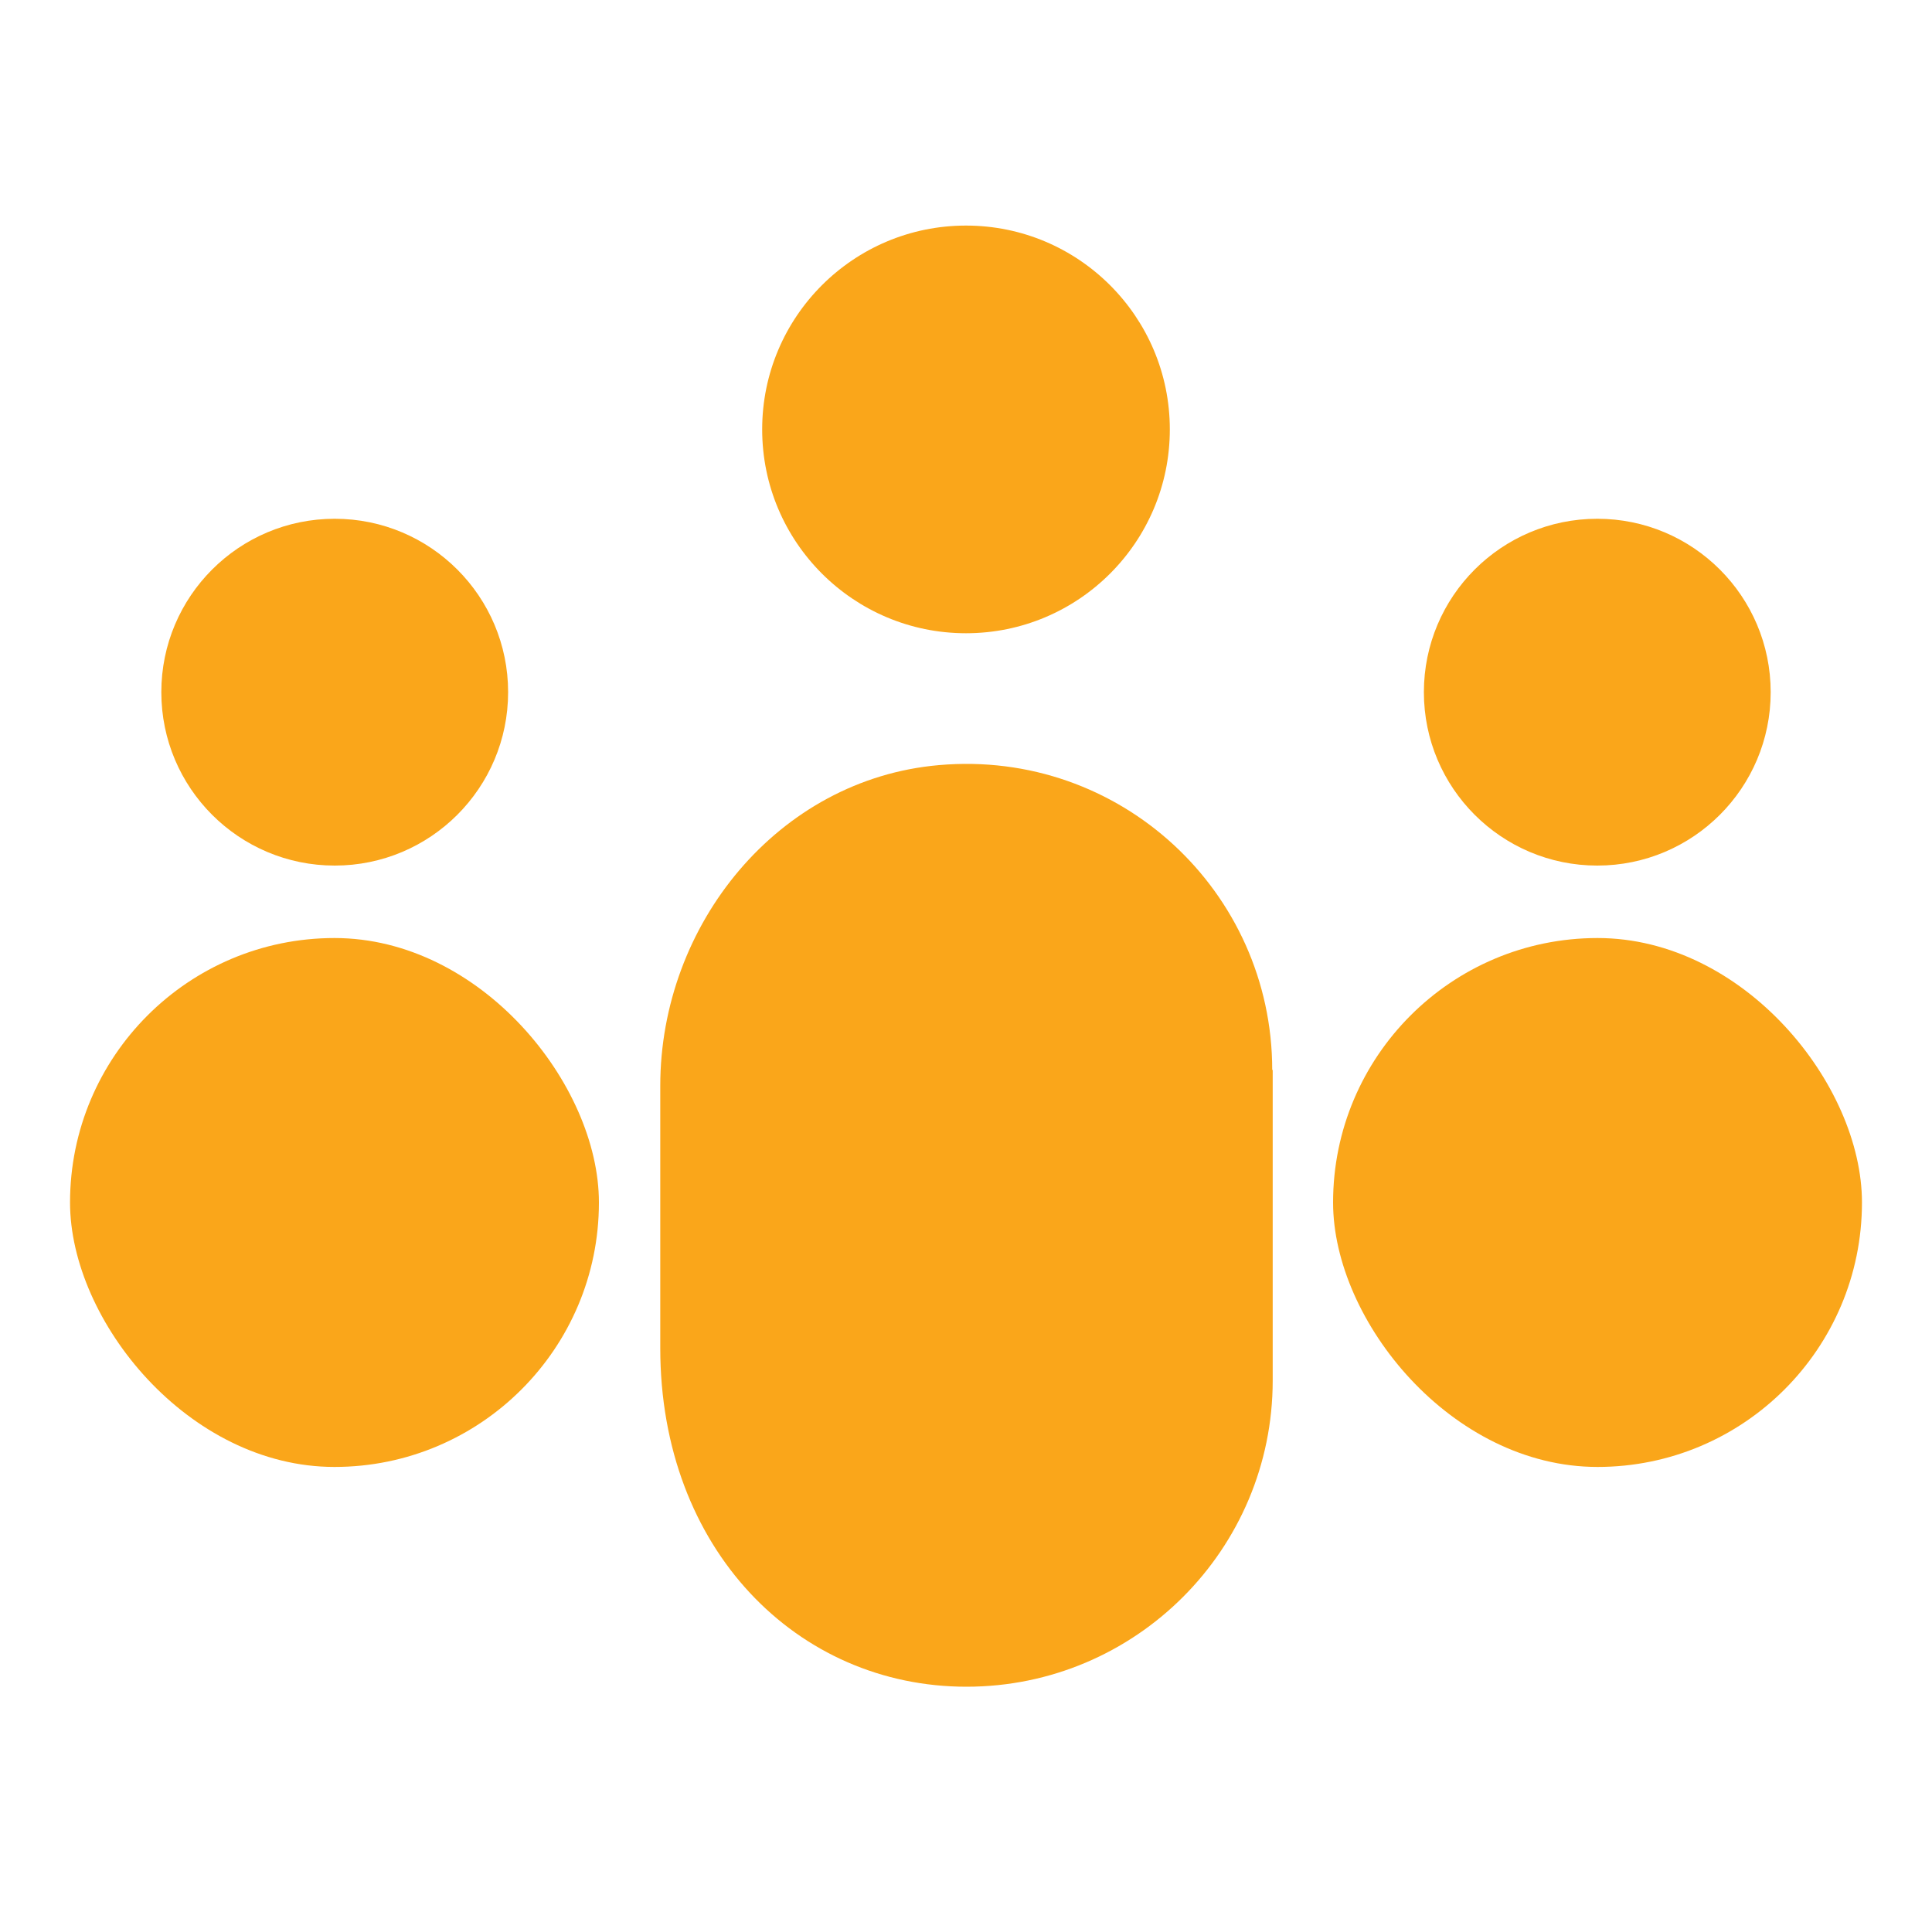
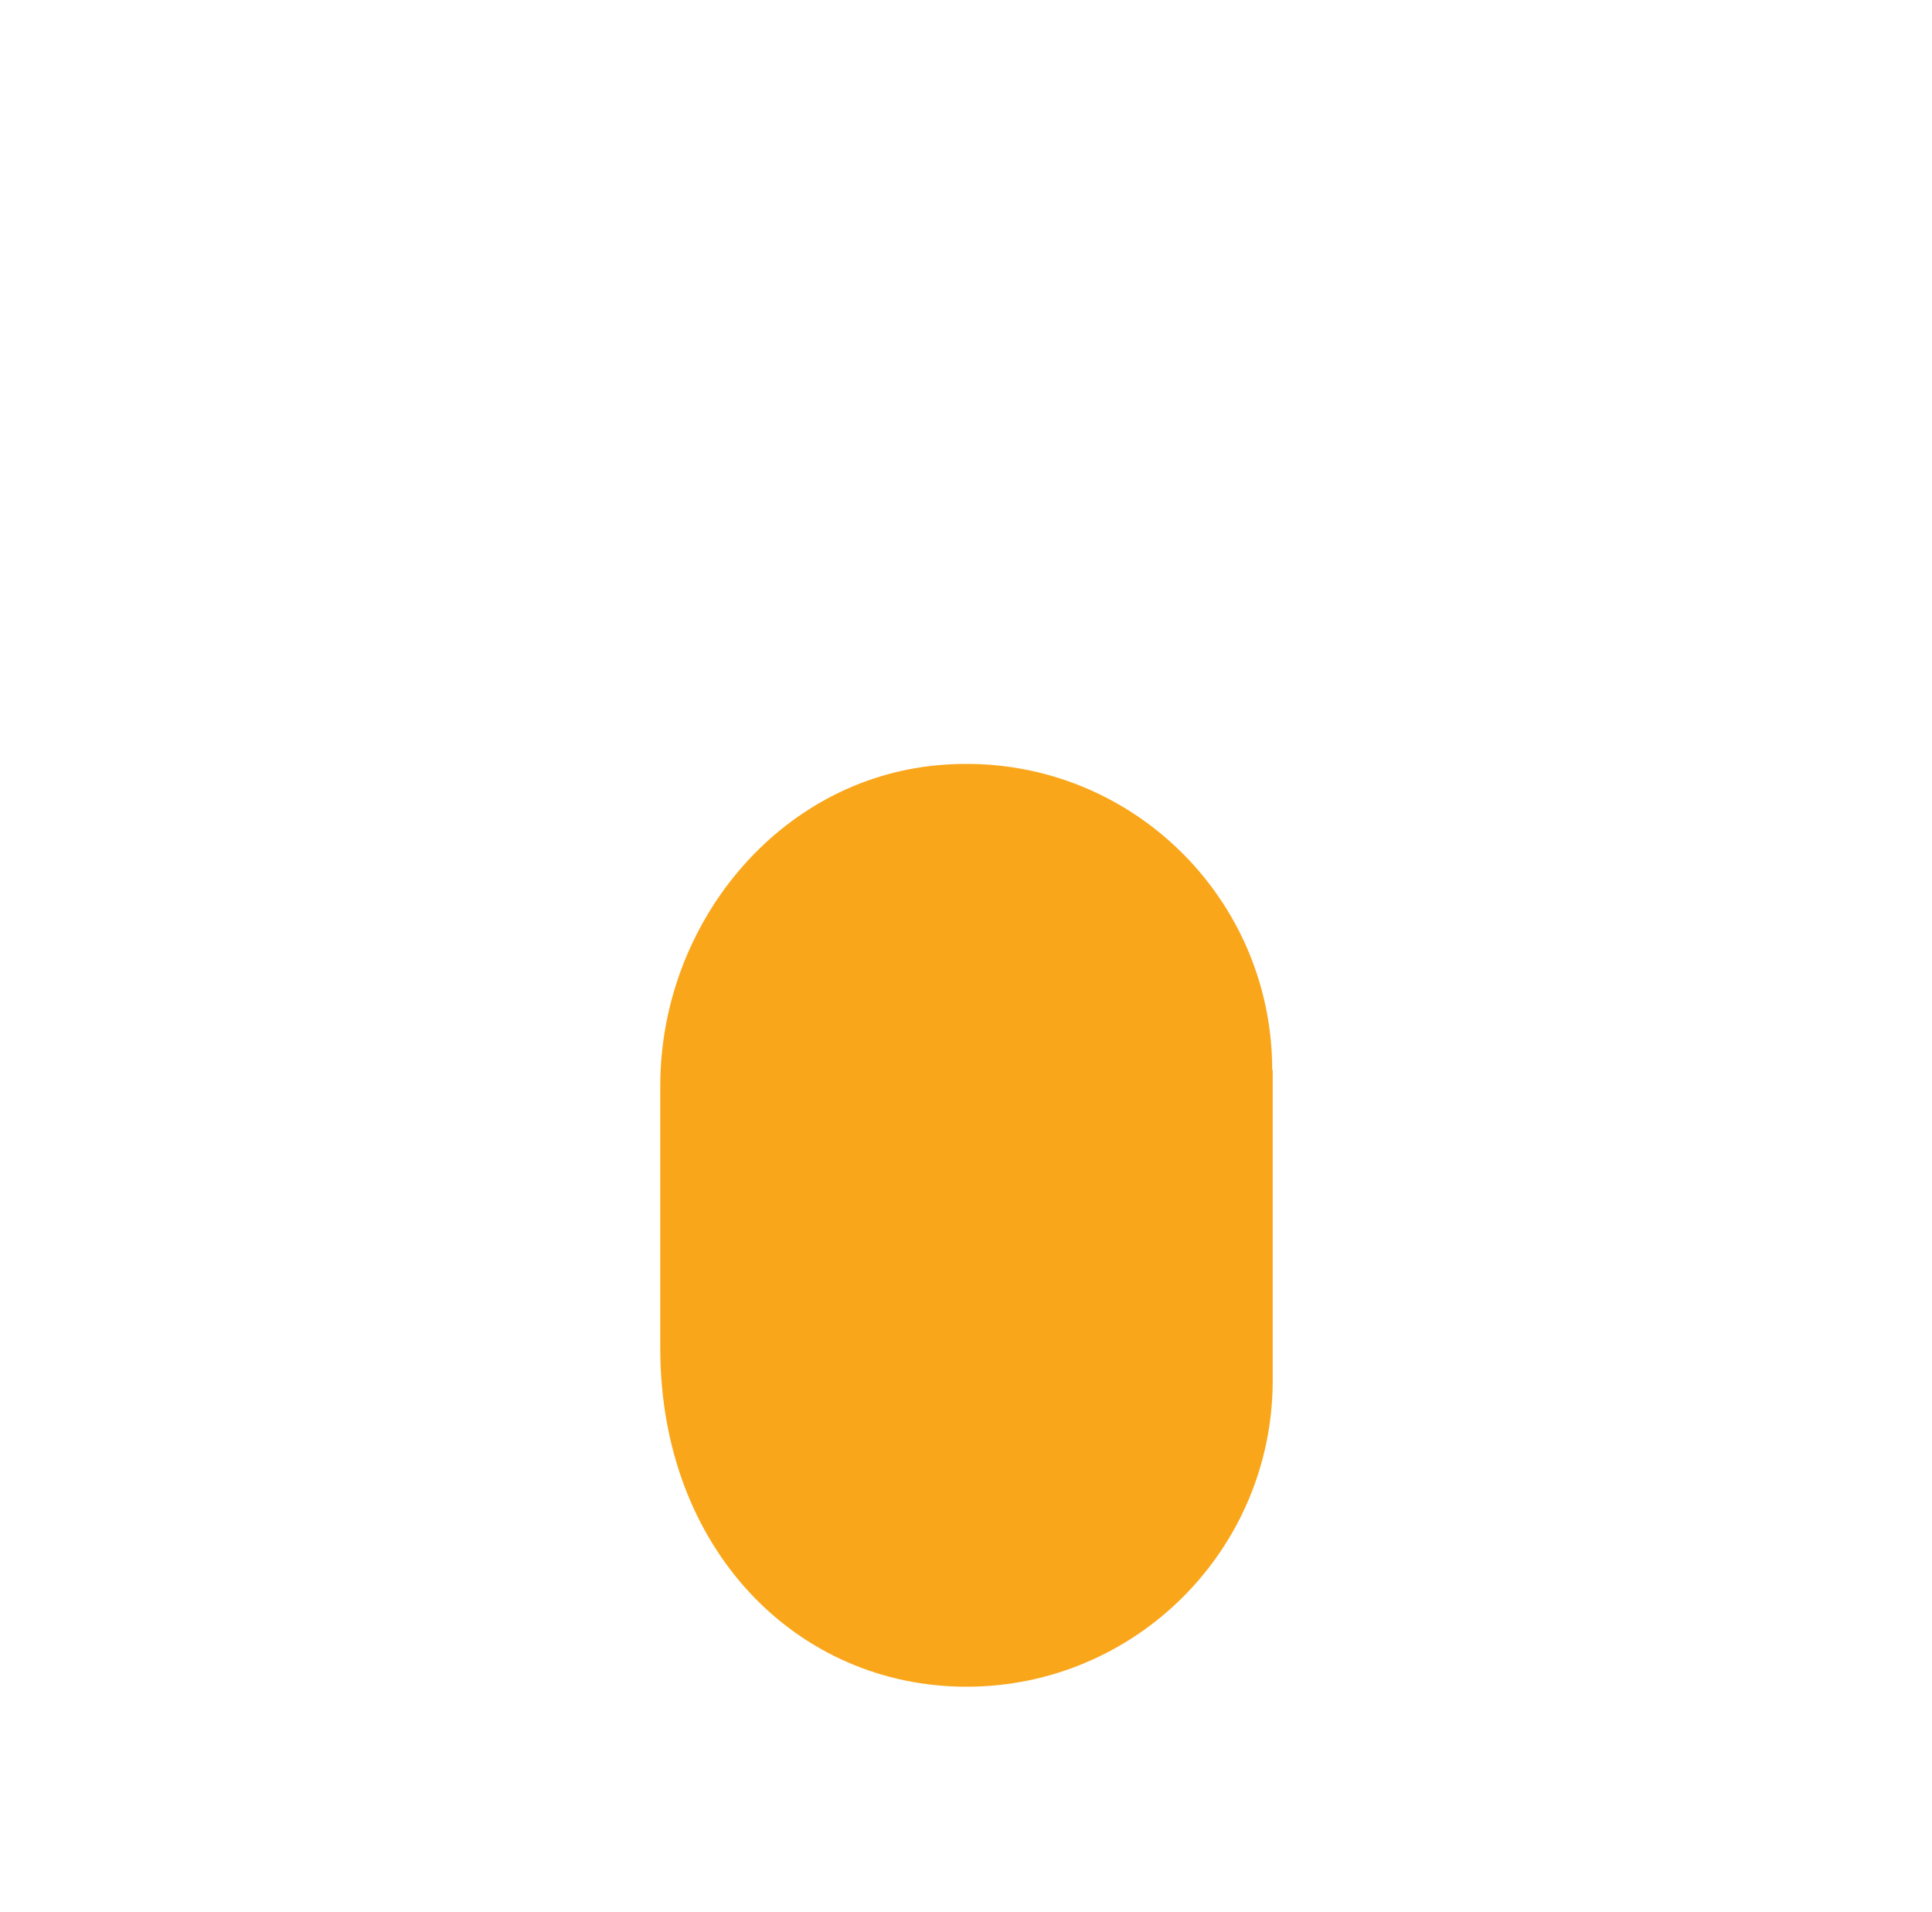
<svg xmlns="http://www.w3.org/2000/svg" id="Layer_2" version="1.1" viewBox="0 0 40 39.58">
  <defs>
    <style>
      .st0 {
        fill: #faa61a;
      }
    </style>
  </defs>
-   <circle class="st0" cx="20" cy="8.89" r="4.22" />
-   <circle class="st0" cx="6.93" cy="14.33" r="3.59" />
-   <circle class="st0" cx="33.07" cy="14.33" r="3.59" />
  <path class="st0" d="M26.34,22.15c0-3.69-3.15-6.64-6.9-6.31-3.33.29-5.77,3.3-5.77,6.64v5.43c0,4.17,2.84,7.01,6.34,7.01h0c3.5,0,6.34-2.84,6.34-6.34v-6.43Z" />
-   <rect class="st0" x="1.45" y="19.42" width="10.95" height="10.95" rx="5.48" ry="5.48" />
-   <rect class="st0" x="27.6" y="19.42" width="10.95" height="10.95" rx="5.48" ry="5.48" />
</svg>